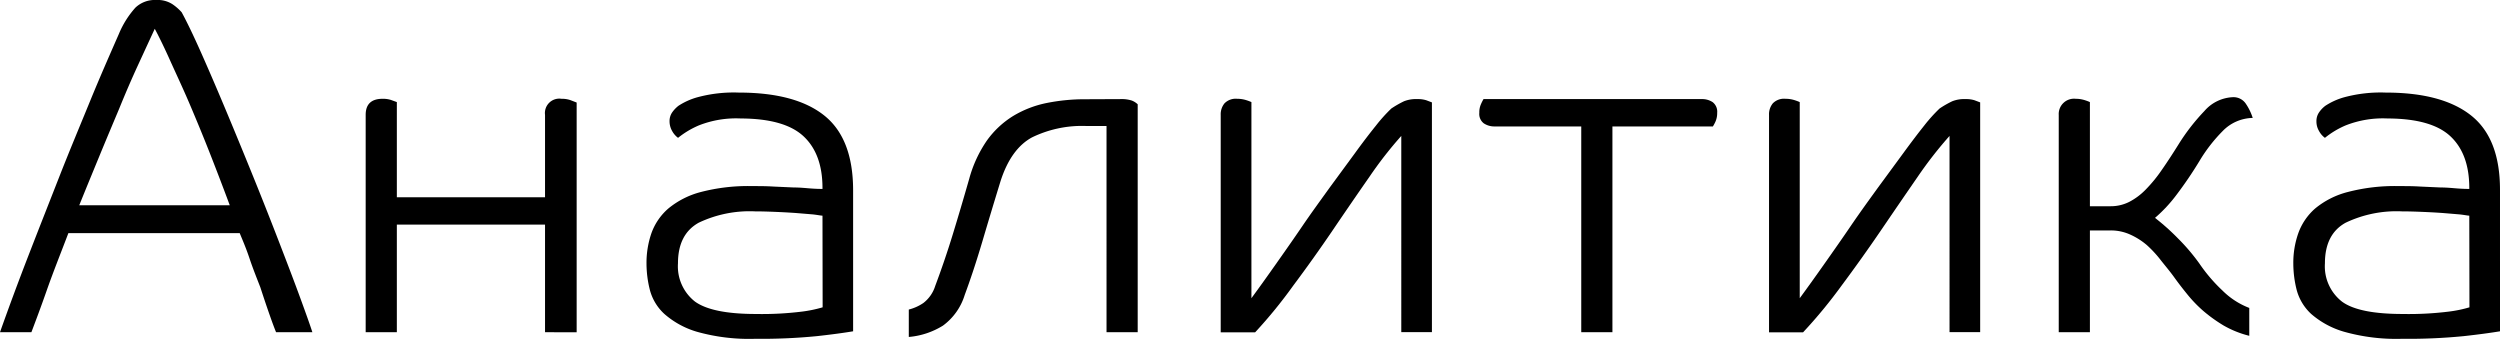
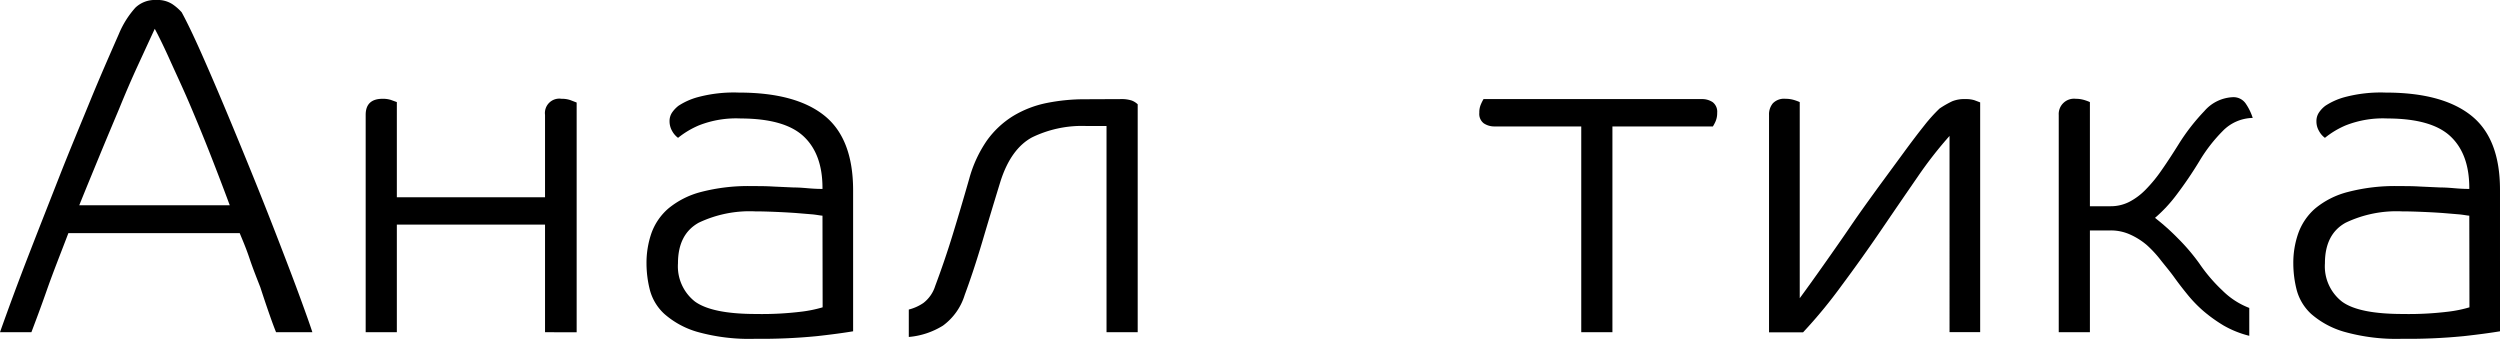
<svg xmlns="http://www.w3.org/2000/svg" viewBox="0 0 326.45 44.24">
  <title>Ресурс 53</title>
  <g id="Слой_2" data-name="Слой 2">
    <g id="Слой_1-2" data-name="Слой 1">
      <path d="M0,43.38c1.15-3.25,2.39-6.59,3.73-10.05s2.68-6.85,4-10.22,2.7-6.65,4-9.83,2.6-6.13,3.79-8.84A12,12,0,0,1,17.68,1,3.68,3.68,0,0,1,20.4,0a3.56,3.56,0,0,1,2.12.55,6.59,6.59,0,0,1,1.2,1.05c.7,1.28,1.56,3.07,2.59,5.39s2.13,4.88,3.3,7.68,2.36,5.69,3.57,8.68,2.33,5.84,3.36,8.51,1.92,5,2.68,7.08,1.28,3.54,1.57,4.44H36.05q-.31-.74-.87-2.34T34,37.53C33.5,36.25,33,35,32.57,33.71s-.9-2.37-1.27-3.27H8.93c-1,2.63-2,5.12-2.83,7.49s-1.52,4.18-2,5.45ZM20.21,3.76q-1,2.16-2.22,4.81T15.56,14.2c-.84,2-1.71,4.06-2.59,6.2s-1.76,4.27-2.62,6.4H30c-.74-2-1.57-4.17-2.47-6.47s-1.81-4.5-2.71-6.62S23,9.65,22.21,7.89,20.74,4.75,20.21,3.76Z" />
      <path d="M71.17,43.38V29.33H51.82V43.38H47.75V15q0-2.1,2.22-2.1a3.52,3.52,0,0,1,1.08.15l.77.28V25.76H71.17V15a1.88,1.88,0,0,1,2.15-2.1,3.45,3.45,0,0,1,1.18.18l.8.31v30Z" />
      <path d="M96.74,15.47a13.28,13.28,0,0,0-5.45.89A11.37,11.37,0,0,0,88.54,18a2.74,2.74,0,0,1-.77-.89,2.53,2.53,0,0,1-.34-1.26,2,2,0,0,1,.34-1.17,4,4,0,0,1,.83-.87,8.91,8.91,0,0,1,2.47-1.11,18.18,18.18,0,0,1,5.42-.61q7.4,0,11.15,3t3.76,9.73V43.26c-1.19.2-2.79.42-4.8.64a74.16,74.16,0,0,1-8,.34A25.06,25.06,0,0,1,91,43.32,11.24,11.24,0,0,1,86.76,41a6.48,6.48,0,0,1-1.91-3.18,14.18,14.18,0,0,1-.43-3.42,11.88,11.88,0,0,1,.64-3.94,7.68,7.68,0,0,1,2.22-3.24,11,11,0,0,1,4.25-2.15,24.41,24.41,0,0,1,6.69-.77c.9,0,1.82,0,2.77.06l2.65.12c.82,0,1.56.08,2.22.13s1.17.06,1.54.06v-.13q0-4.43-2.47-6.74T96.74,15.47ZM107.4,28.16c-.21,0-.62-.09-1.23-.16L104,27.82c-.82-.06-1.72-.11-2.68-.15s-1.88-.07-2.74-.07a15.48,15.48,0,0,0-7.34,1.48c-1.8,1-2.71,2.76-2.71,5.3a5.84,5.84,0,0,0,2.22,5Q93,41,98.71,41a42.37,42.37,0,0,0,6-.31,16.85,16.85,0,0,0,2.71-.56Z" />
      <path d="M146.34,12.94a4.33,4.33,0,0,1,1.42.18,2.28,2.28,0,0,1,.8.5V43.38h-4.07V16.45h-2.71a14.9,14.9,0,0,0-7,1.48q-2.77,1.49-4.13,5.73-1.23,4-2.37,7.86c-.76,2.56-1.53,4.9-2.31,7a7.78,7.78,0,0,1-2.84,4A10.07,10.07,0,0,1,118.67,44V40.42a5.93,5.93,0,0,0,1.91-.86,4.48,4.48,0,0,0,1.54-2.22q1.25-3.33,2.29-6.72c.69-2.25,1.41-4.68,2.15-7.27a16.34,16.34,0,0,1,2.31-5,11.92,11.92,0,0,1,3.42-3.2,13.74,13.74,0,0,1,4.38-1.7,25.25,25.25,0,0,1,5.11-.49Z" />
-       <path d="M159.4,15a2.25,2.25,0,0,1,.5-1.51,2.05,2.05,0,0,1,1.66-.59,3.91,3.91,0,0,1,1.08.15,6.54,6.54,0,0,1,.77.28V38.94q1.47-2,3.2-4.46c1.15-1.63,2.31-3.28,3.48-5s2.36-3.34,3.55-5L176.93,20c1-1.38,1.92-2.58,2.75-3.61a20.71,20.71,0,0,1,2-2.22,13.21,13.21,0,0,1,1.66-.95,4.24,4.24,0,0,1,1.73-.28,3.69,3.69,0,0,1,1.17.15l.74.28v30h-4V17.75A51.28,51.28,0,0,0,178.88,23q-2.3,3.3-4.81,7t-5.18,7.27a62.72,62.72,0,0,1-5,6.13H159.4Z" />
      <path d="M222.19,12.94a2.48,2.48,0,0,1,1.45.4,1.57,1.57,0,0,1,.59,1.39,2.76,2.76,0,0,1-.22,1.14,5.36,5.36,0,0,1-.34.64H210.55V43.38h-4.07V16.51H195.2a2.47,2.47,0,0,1-1.44-.4,1.53,1.53,0,0,1-.59-1.38,2.58,2.58,0,0,1,.22-1.14,5.23,5.23,0,0,1,.33-.65Z" />
      <path d="M231,15a2.25,2.25,0,0,1,.5-1.51,2.05,2.05,0,0,1,1.66-.59,3.91,3.91,0,0,1,1.08.15,6.54,6.54,0,0,1,.77.28V38.94q1.47-2,3.2-4.46c1.15-1.63,2.31-3.28,3.48-5s2.35-3.34,3.55-5L248.53,20q1.51-2.07,2.74-3.61a20.56,20.56,0,0,1,2-2.22,12.54,12.54,0,0,1,1.66-.95,4.24,4.24,0,0,1,1.73-.28,3.69,3.69,0,0,1,1.17.15l.74.28v30h-4V17.75A52.63,52.63,0,0,0,250.47,23q-2.28,3.3-4.8,7t-5.18,7.27a64.19,64.19,0,0,1-5.05,6.13H231Z" />
      <path d="M268.83,15a2,2,0,0,1,2.22-2.1,3.91,3.91,0,0,1,1.08.15,5.92,5.92,0,0,1,.77.28V26.93h2.71a5.31,5.31,0,0,0,2.41-.56,8.33,8.33,0,0,0,2.15-1.6,18.57,18.57,0,0,0,2.1-2.56q1.05-1.5,2.28-3.48a26.7,26.7,0,0,1,3.29-4.22,5.21,5.21,0,0,1,3.73-1.82,1.93,1.93,0,0,1,1.7.87,7.11,7.11,0,0,1,.89,1.84,5.6,5.6,0,0,0-3.91,1.7,20.4,20.4,0,0,0-3,3.85,51.35,51.35,0,0,1-3.05,4.5,18.68,18.68,0,0,1-2.8,3,29.41,29.41,0,0,1,3,2.68,26.09,26.09,0,0,1,2.8,3.29,21.17,21.17,0,0,0,3,3.51,10.07,10.07,0,0,0,3.51,2.28v3.64a13.11,13.11,0,0,1-3.36-1.35,19.49,19.49,0,0,1-2.62-1.88,17,17,0,0,1-2.09-2.16c-.62-.76-1.2-1.51-1.73-2.25s-1.15-1.47-1.72-2.19A15,15,0,0,0,280.33,32a9.06,9.06,0,0,0-2.19-1.38,6.1,6.1,0,0,0-2.53-.53H272.9V43.38h-4.07Z" />
      <path d="M311.78,15.47a13.28,13.28,0,0,0-5.45.89A11.26,11.26,0,0,0,303.59,18a2.63,2.63,0,0,1-.77-.89,2.43,2.43,0,0,1-.34-1.26,2,2,0,0,1,.34-1.17,3.6,3.6,0,0,1,.83-.87,8.81,8.81,0,0,1,2.46-1.11,18.26,18.26,0,0,1,5.43-.61q7.38,0,11.15,3t3.76,9.73V43.26c-1.2.2-2.8.42-4.81.64a73.9,73.9,0,0,1-8,.34,25.11,25.11,0,0,1-7.55-.92A11.32,11.32,0,0,1,301.8,41a6.56,6.56,0,0,1-1.91-3.18,14.18,14.18,0,0,1-.43-3.42,11.63,11.63,0,0,1,.65-3.94,7.74,7.74,0,0,1,2.21-3.24,10.92,10.92,0,0,1,4.26-2.15,24.28,24.28,0,0,1,6.68-.77c.9,0,1.83,0,2.77.06l2.65.12c.82,0,1.56.08,2.22.13s1.17.06,1.54.06v-.13q0-4.43-2.46-6.74T311.78,15.47Zm10.66,12.69c-.2,0-.61-.09-1.23-.16l-2.16-.18c-.82-.06-1.71-.11-2.68-.15s-1.88-.07-2.74-.07a15.44,15.44,0,0,0-7.33,1.48q-2.71,1.49-2.71,5.3a5.84,5.84,0,0,0,2.22,5Q308,41,313.75,41a42.27,42.27,0,0,0,6-.31,16.59,16.59,0,0,0,2.71-.56Z" />
    </g>
  </g>
</svg>